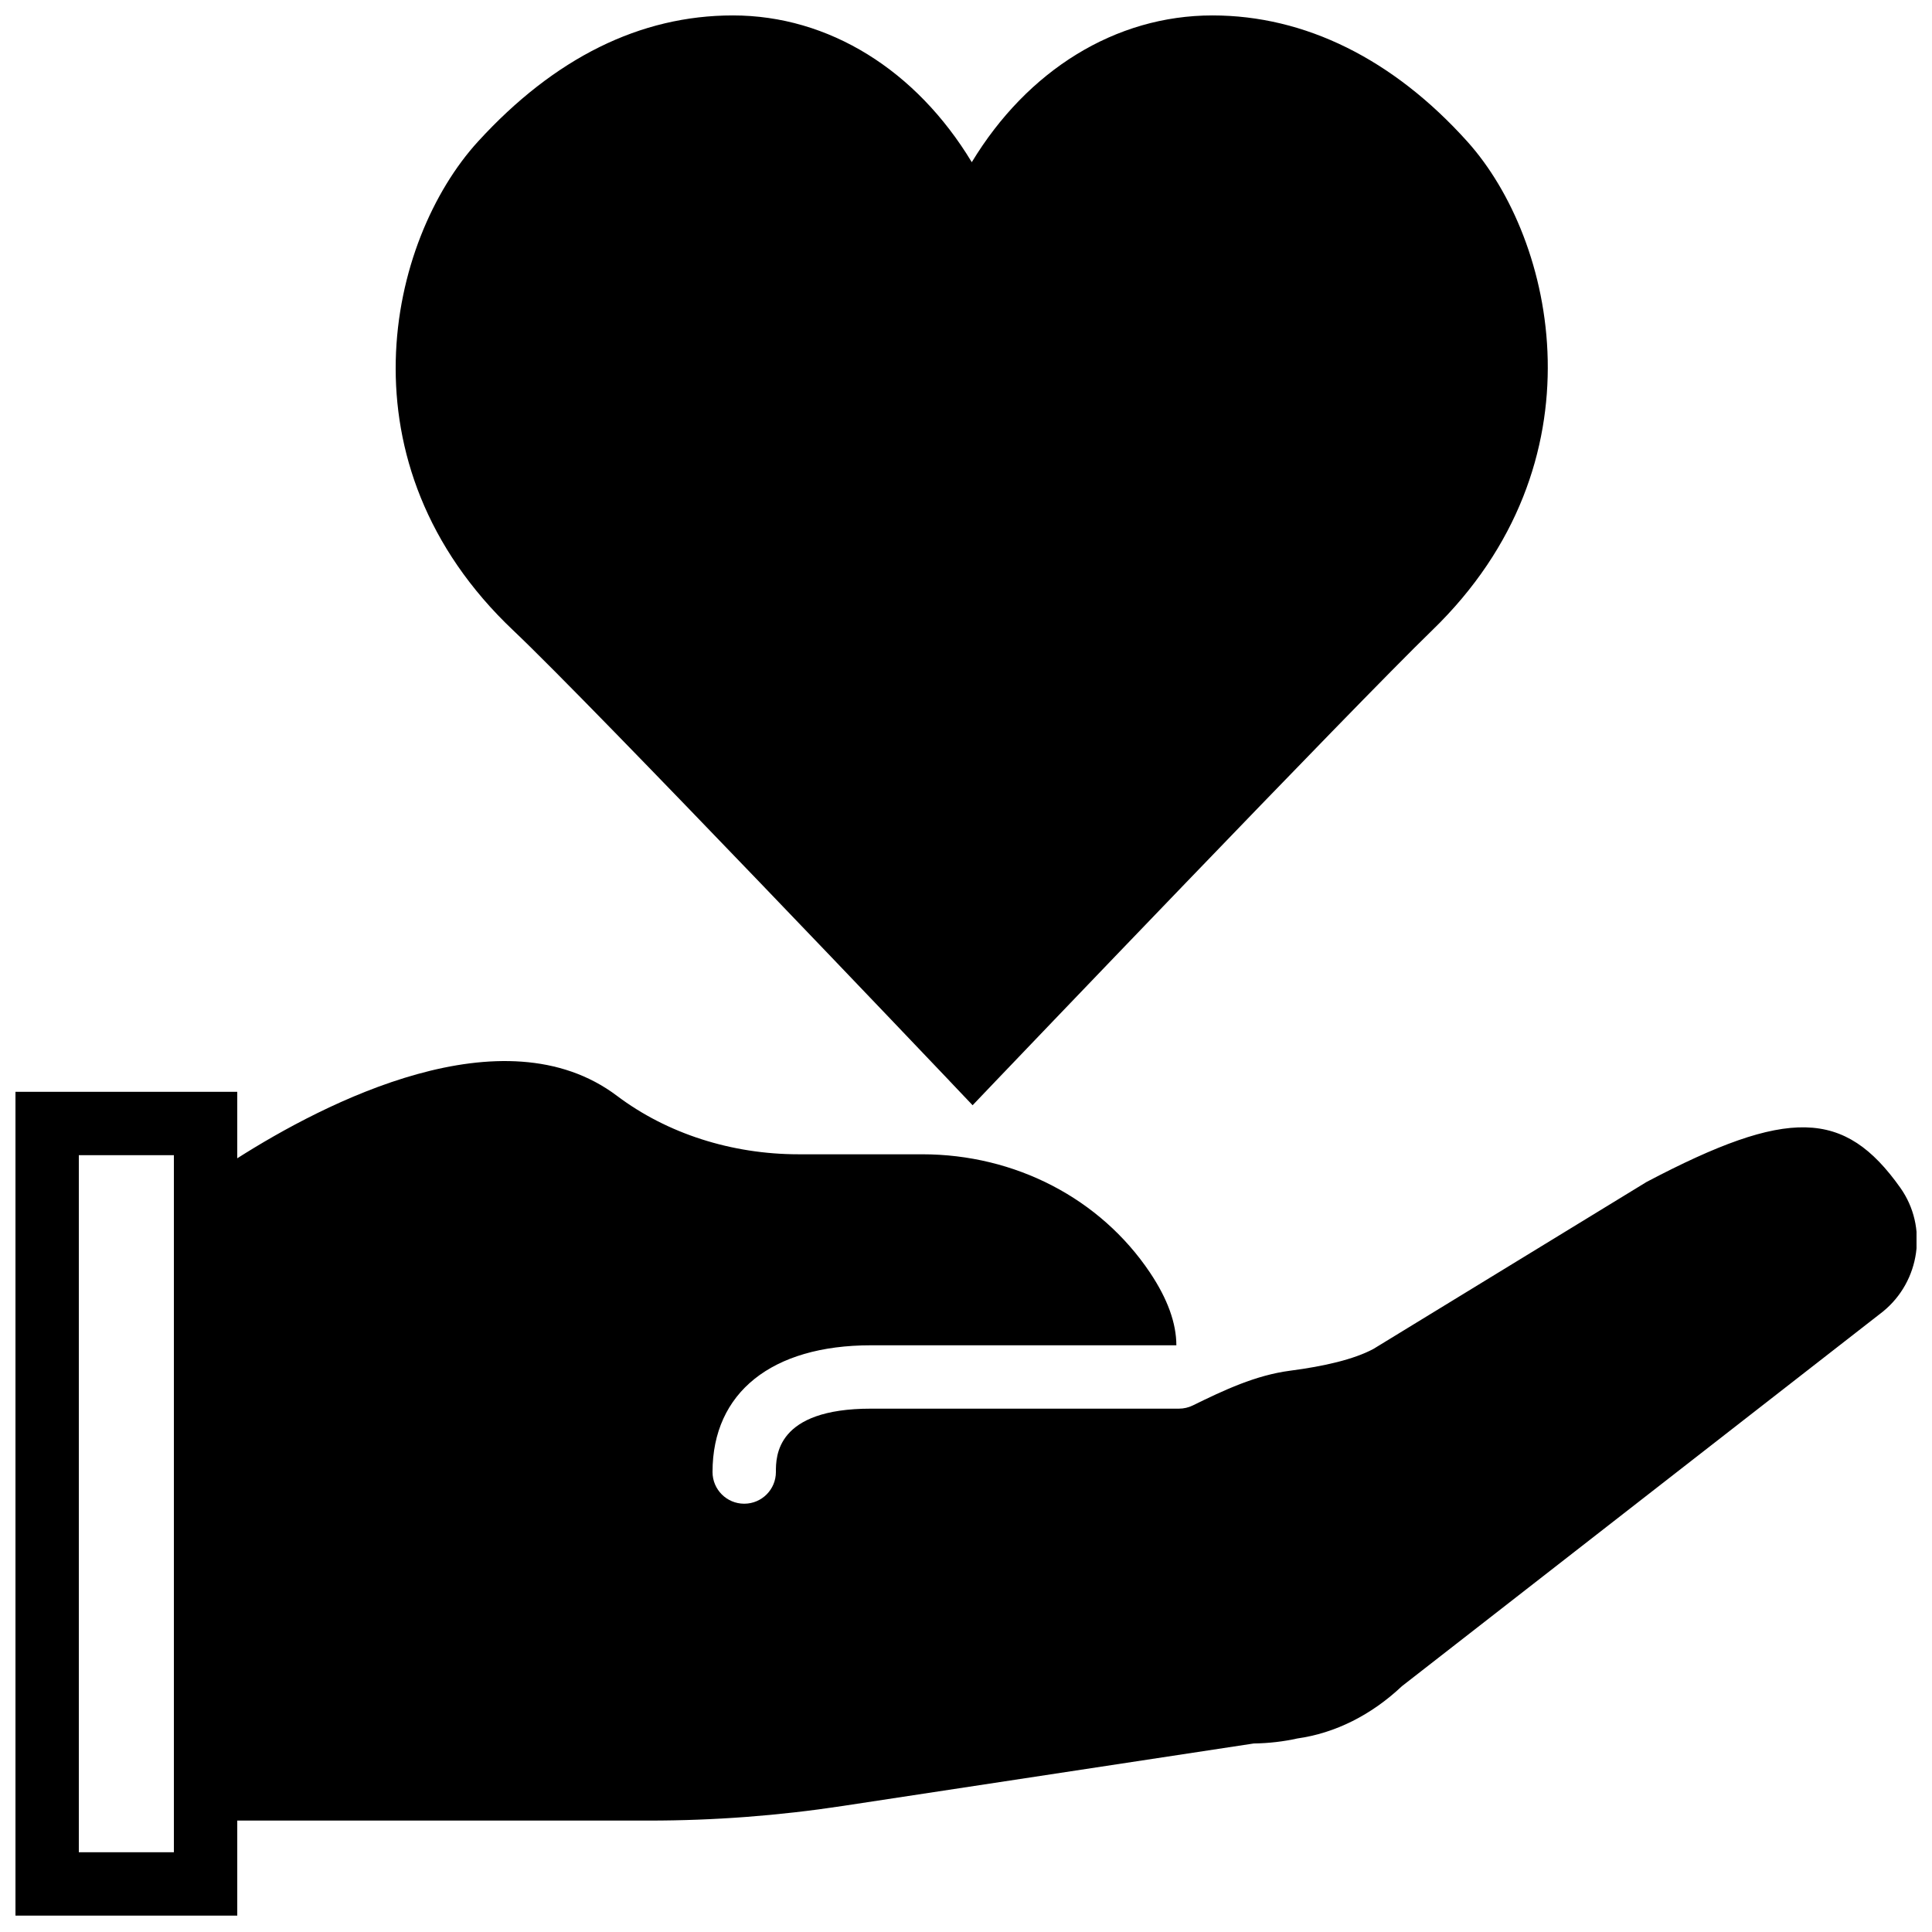
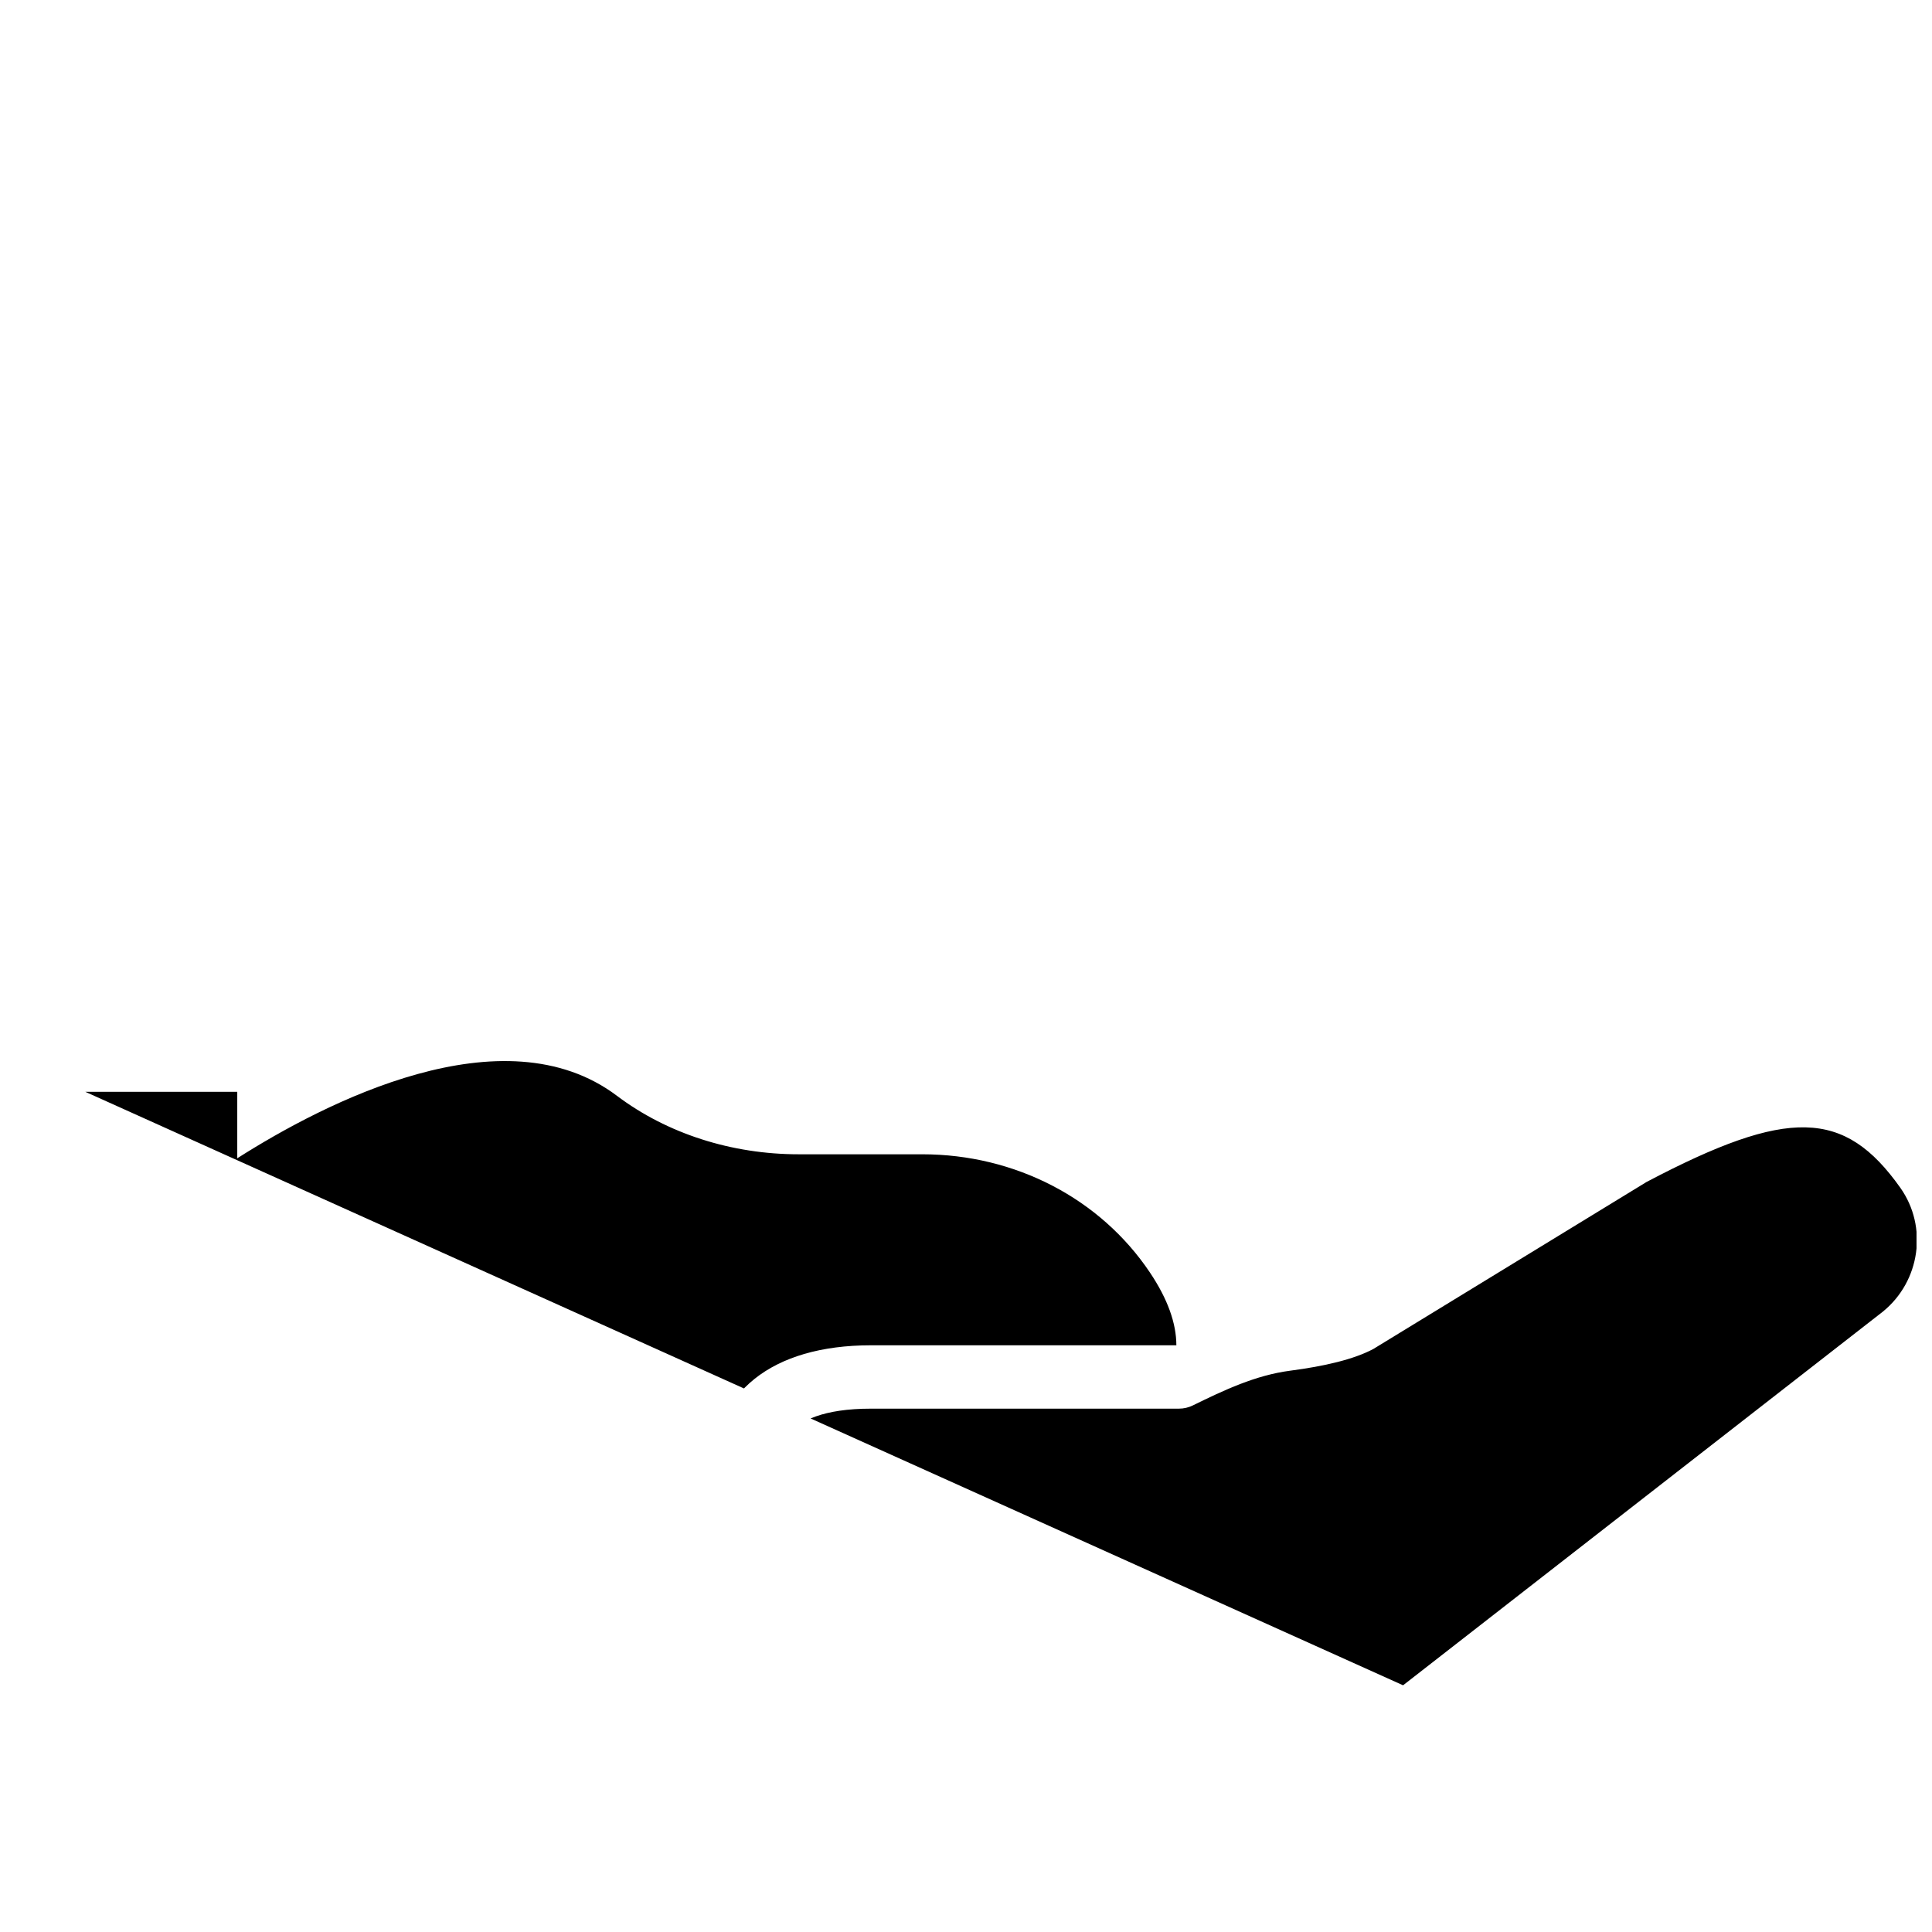
<svg xmlns="http://www.w3.org/2000/svg" width="800px" height="800px" version="1.1" viewBox="144 144 512 512">
  <defs>
    <clipPath id="b">
-       <path d="m248 148.09h307v288.91h-307z" />
-     </clipPath>
+       </clipPath>
    <clipPath id="a">
-       <path d="m148.09 425h503.81v226.9h-503.81z" />
+       <path d="m148.09 425h503.81v226.9z" />
    </clipPath>
  </defs>
  <g>
    <g clip-path="url(#b)">
      <path d="m395.68 430.51 6.07 6.391 6.078-6.371c0.957-1 95.145-99.578 115.71-119.49 45.855-44.395 32.688-103.52 9.344-129.5-19.672-21.883-43.043-33.453-67.578-33.453-25.719 0-49.027 14.543-63.773 38.895-14.695-24.352-37.844-38.895-63.312-38.895-24.543 0-47.258 11.234-67.52 33.395-23.887 26.121-37.422 85.387 9.363 129.63 20.75 19.625 114.67 118.39 115.62 119.39" fill-rule="evenodd" />
    </g>
    <g clip-path="url(#a)">
      <path d="m190.08 634.86h-25.191v-184.73h25.191zm457.51-176.11c-14.785-20.844-29.68-21.285-67.23-1.52l-72.414 44.266c-5.164 2.754-12.965 4.57-22.043 5.754-9.16 1.199-17.508 5.144-25.805 9.211-1.117 0.547-2.367 0.848-3.684 0.848h-81.602c-25.191 0-25.191 12.637-25.191 16.793 0 4.637-3.754 8.398-8.395 8.398-4.644 0-8.398-3.762-8.398-8.398 0-21.035 15.691-33.586 41.984-33.586h80.938c-0.008-5.836-2.309-12.277-6.996-19.273-13.164-19.629-35.719-31.344-60.355-31.344h-32.75c-17.789 0-34.879-5.5-48.121-15.477-30.129-22.711-77.52 1.832-100.65 16.535v-17.617h-58.777v218.32h58.777v-25.188h109.16c17.188 0 34.352-1.293 51.336-3.883l108.87-16.547c3.961-0.051 7.977-0.523 11.555-1.328 10.023-1.41 19.605-6.195 27.723-13.855l127.27-99.117 0.199-0.156c9.875-8.027 11.969-22.453 4.602-32.832z" fill-rule="evenodd" />
    </g>
  </g>
</svg>